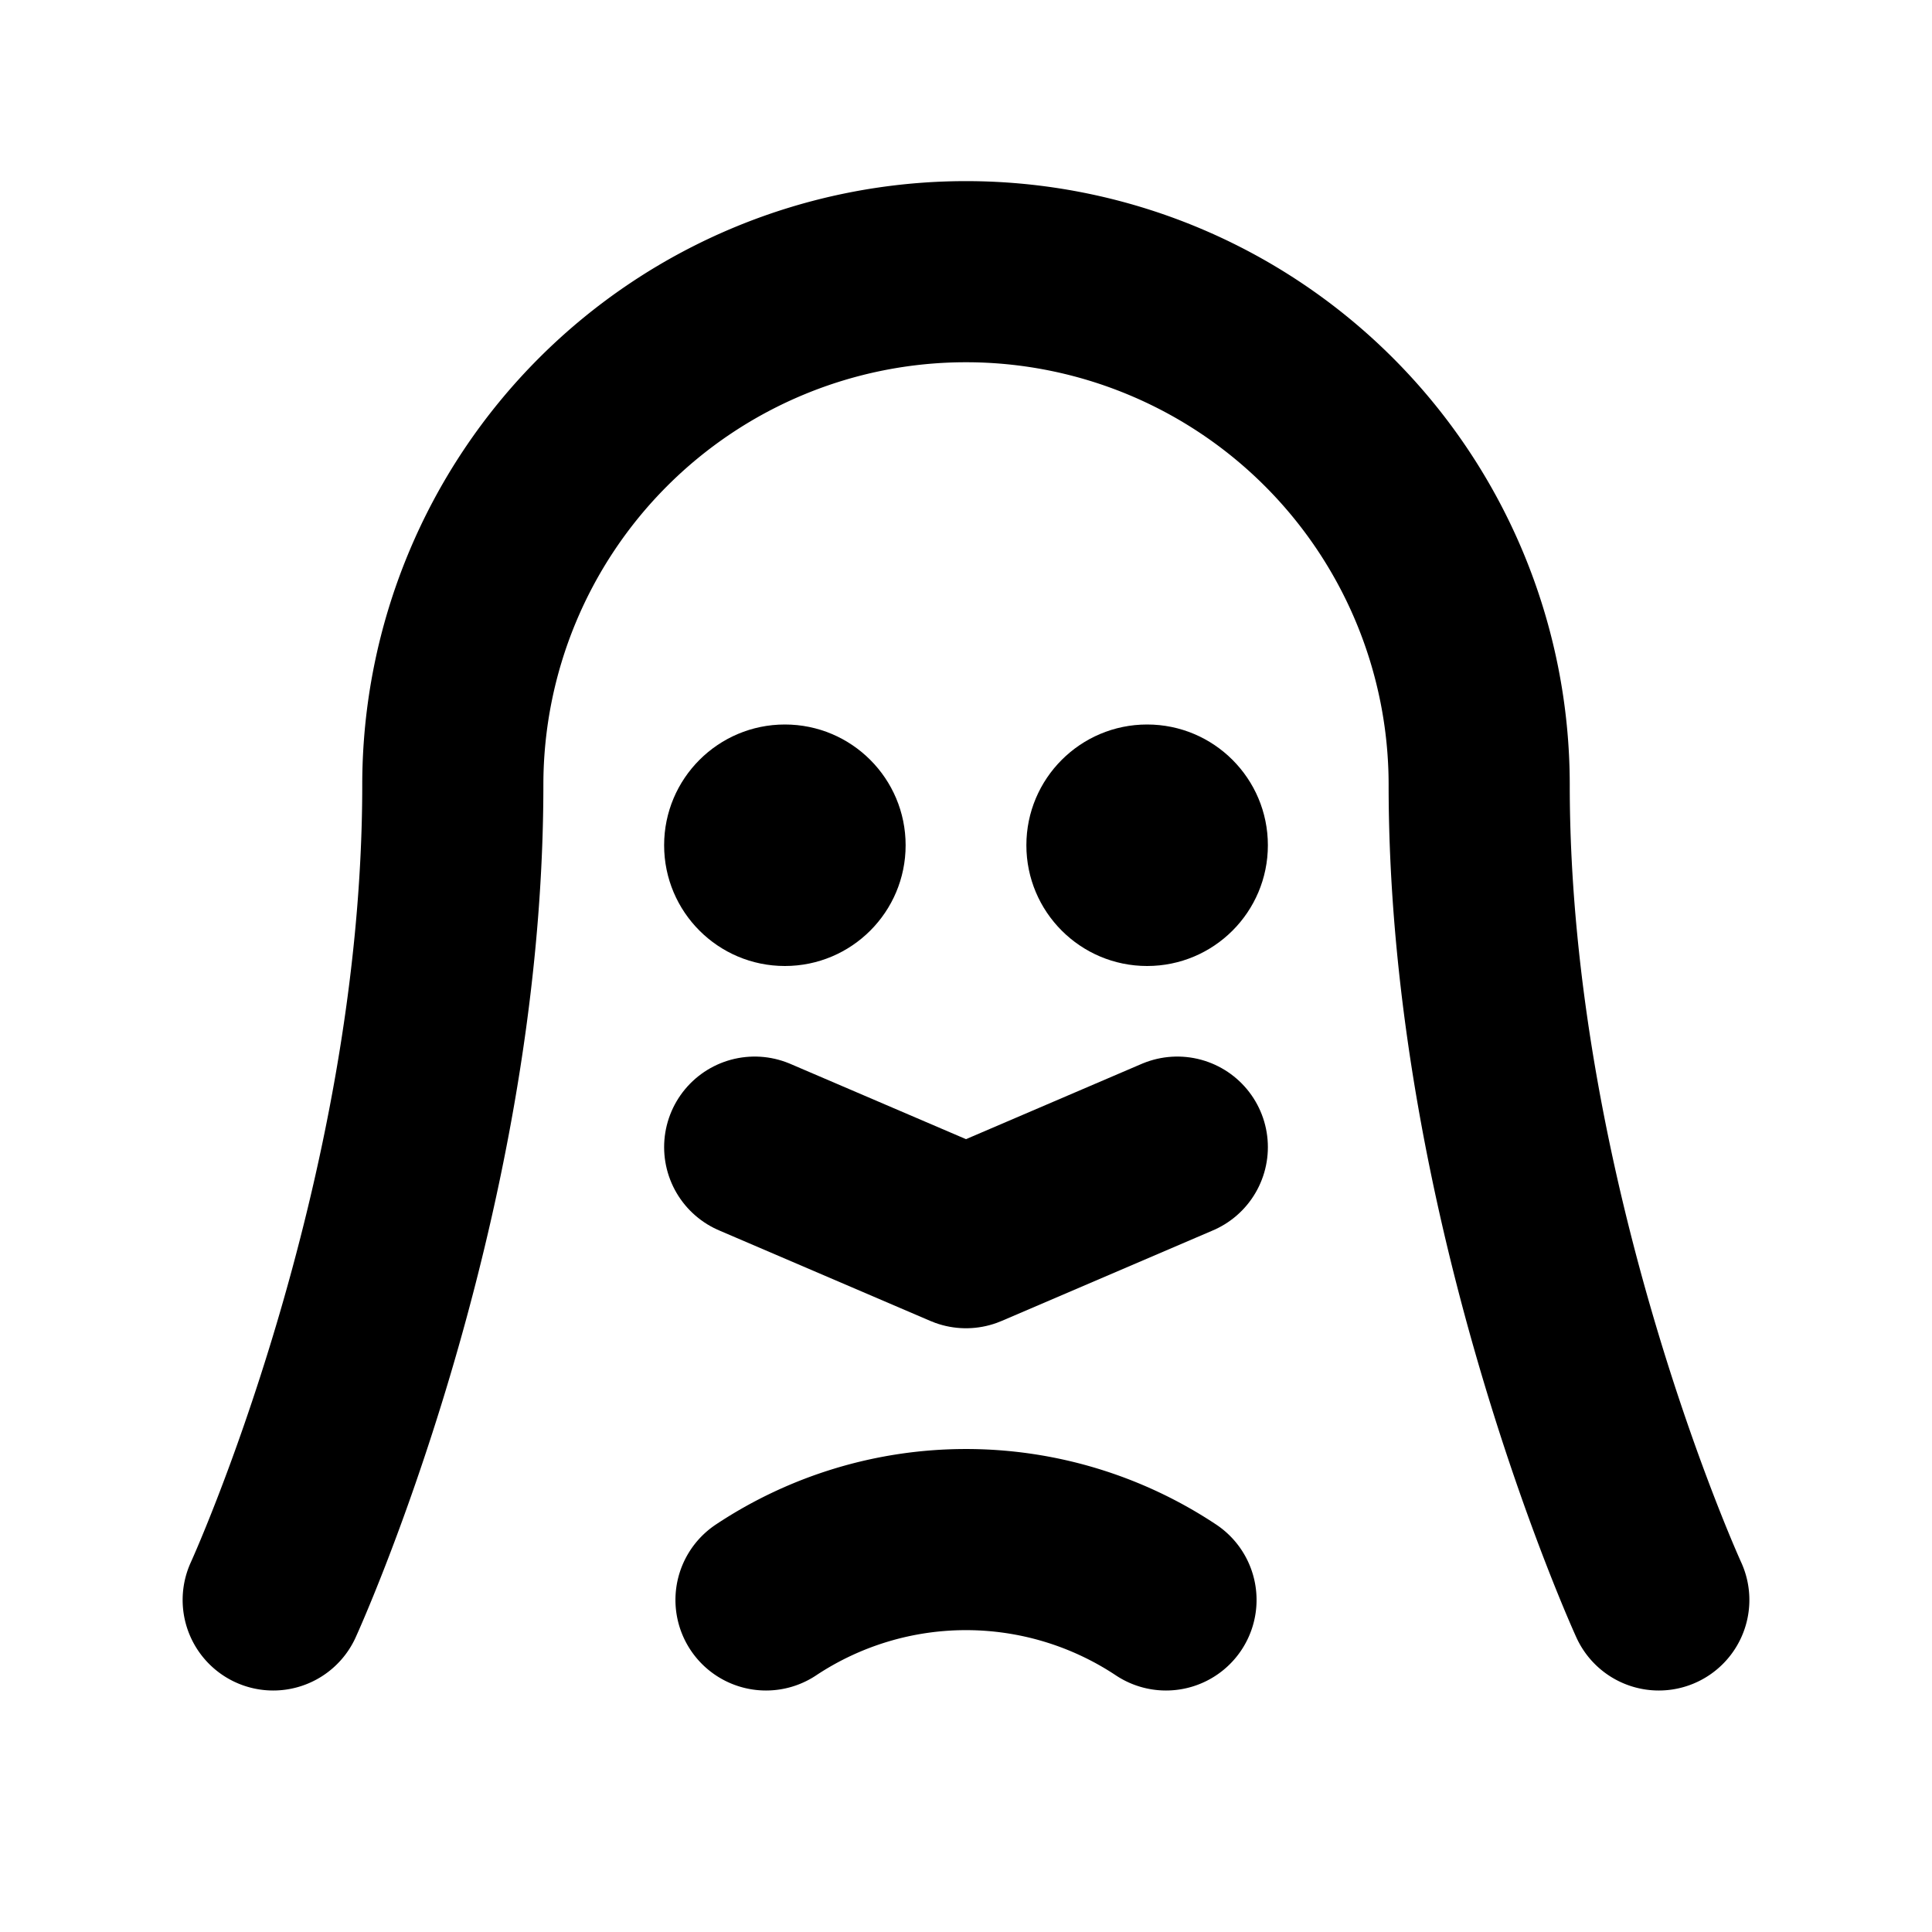
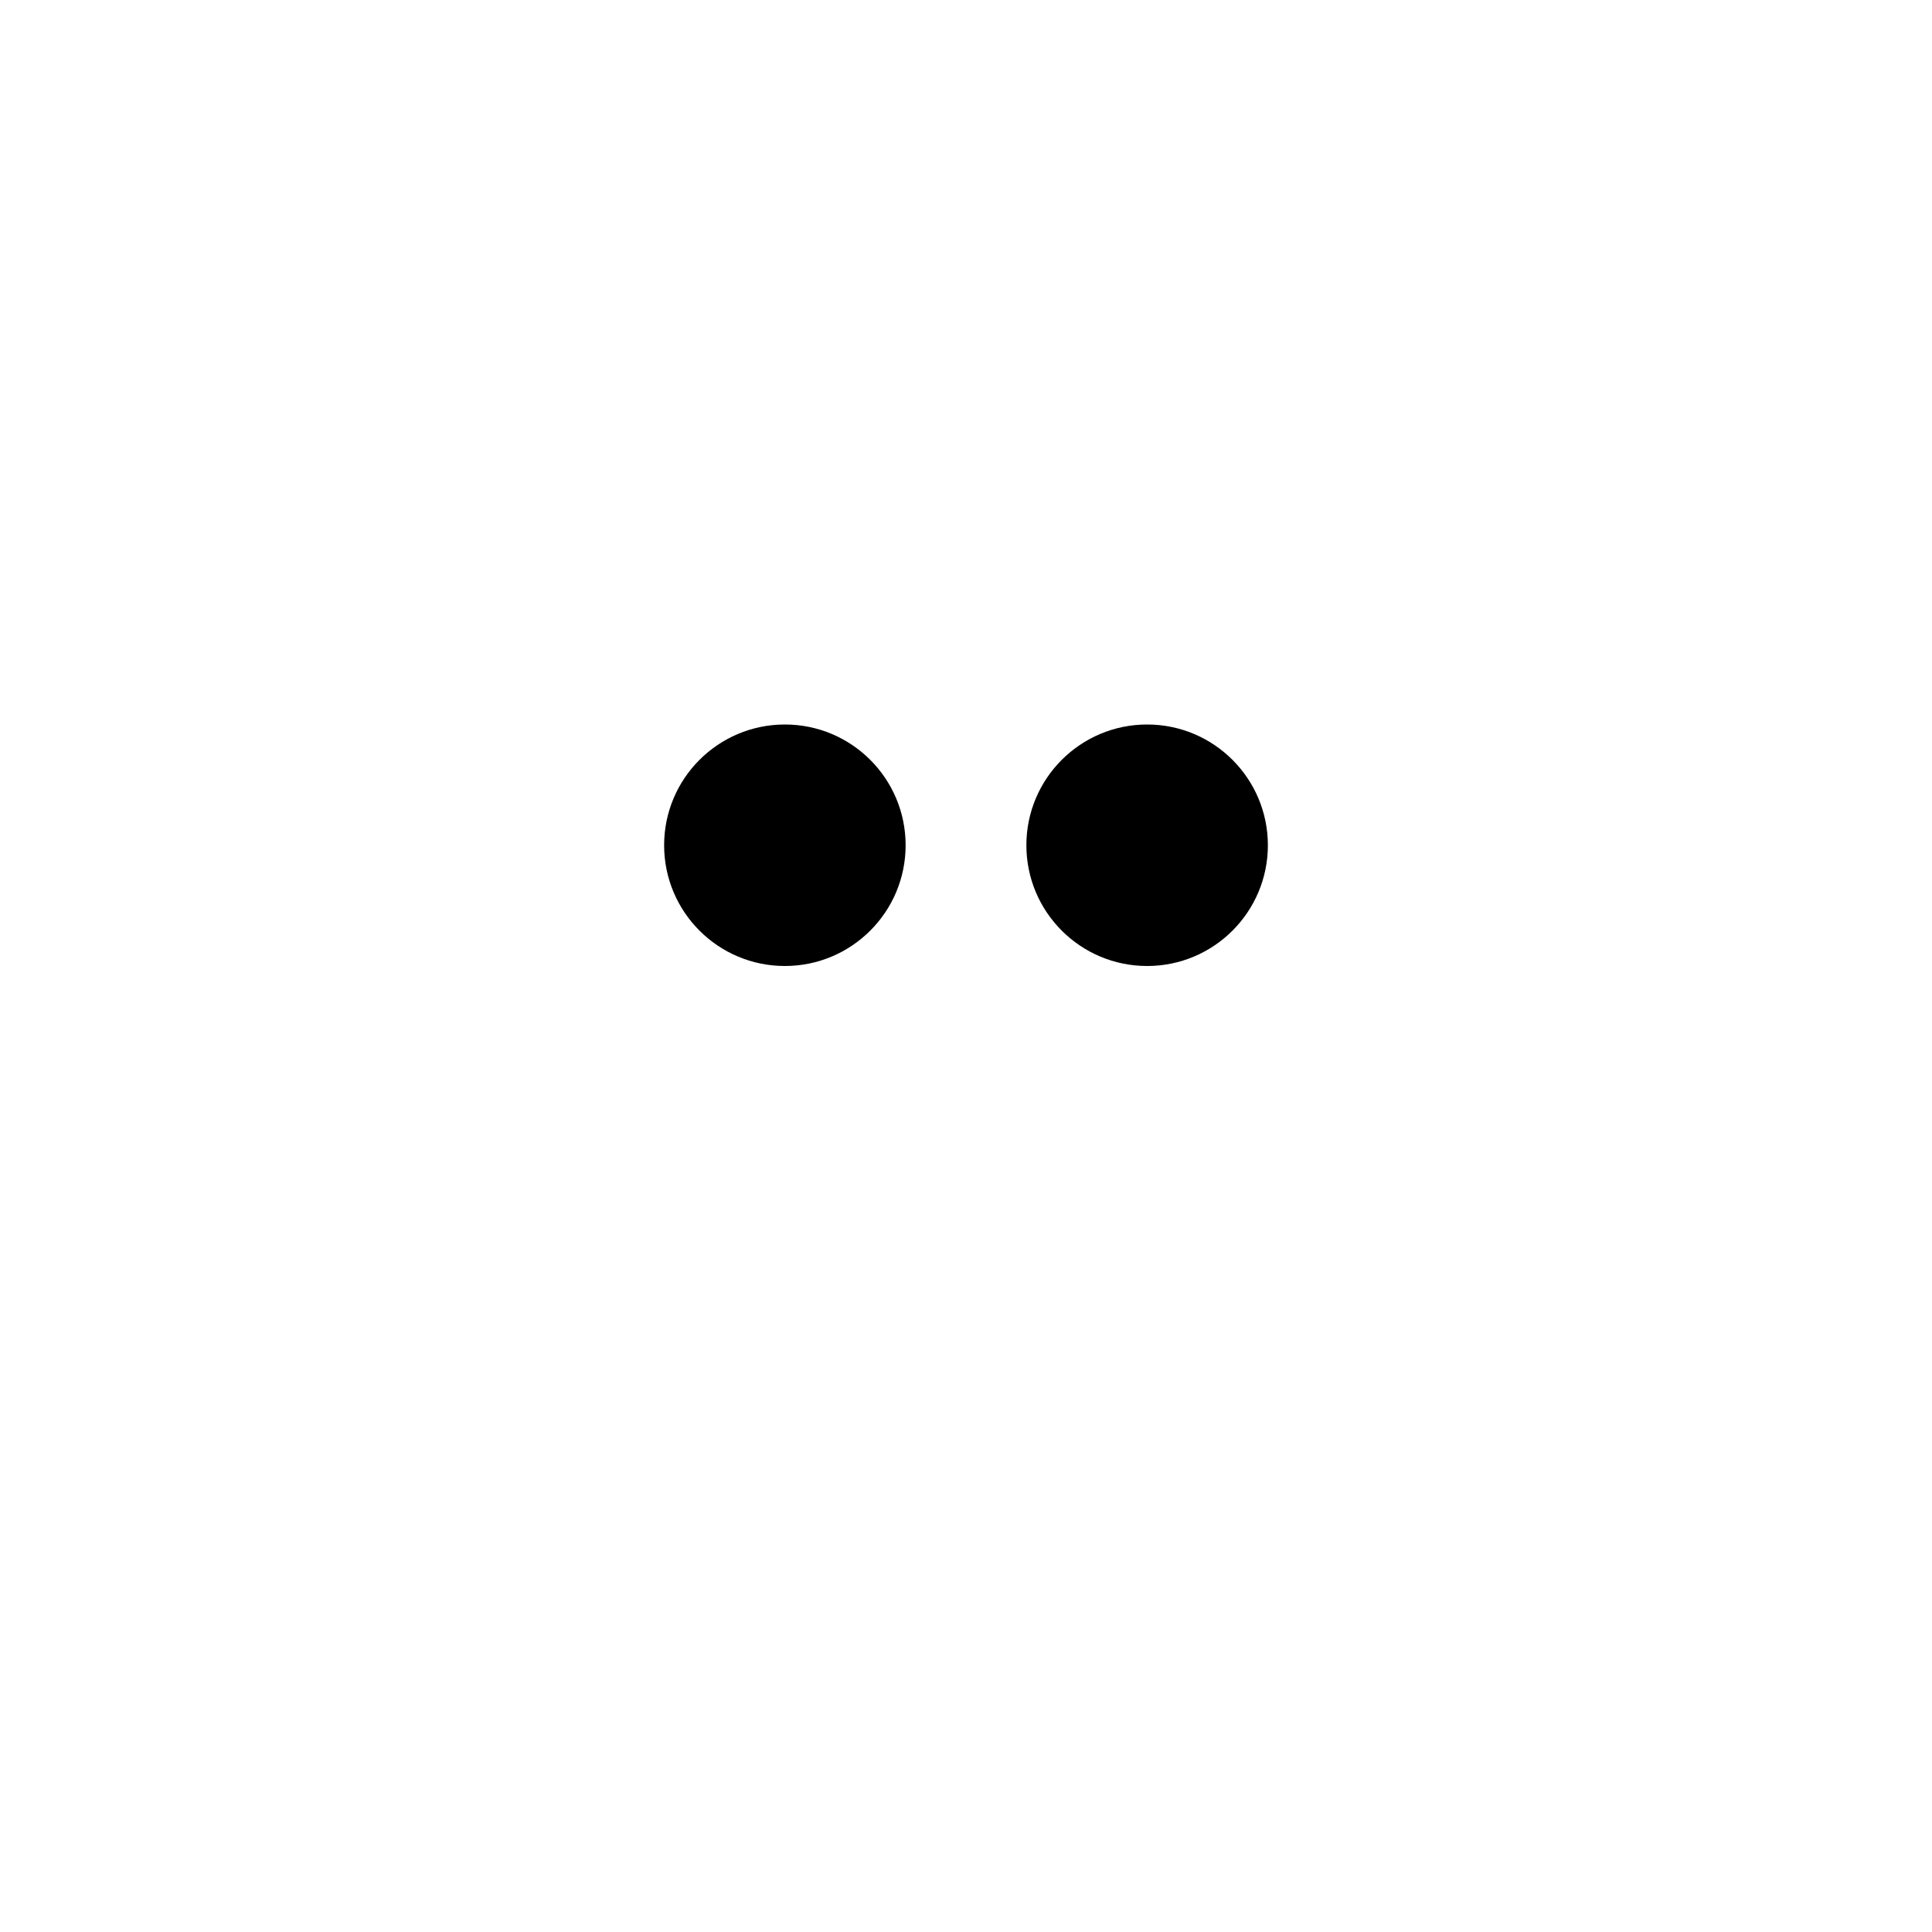
<svg xmlns="http://www.w3.org/2000/svg" viewBox="0 0 256 256">
-   <rect width="256" height="256" fill="none" />
  <circle cx="104" cy="112" r="16" />
  <circle cx="152" cy="112" r="16" />
-   <polyline points="156 152 128 164 100 152" fill="none" stroke="#000" stroke-linecap="round" stroke-linejoin="round" stroke-width="24" />
-   <path d="M101.5,212a47.9,47.9,0,0,1,53,0" fill="none" stroke="#000" stroke-linecap="round" stroke-linejoin="round" stroke-width="24" />
-   <path d="M36.2,212S60,160,60,104a68,68,0,0,1,136,0c0,56,23.8,108,23.8,108" fill="none" stroke="#000" stroke-linecap="round" stroke-linejoin="round" stroke-width="24" />
</svg>